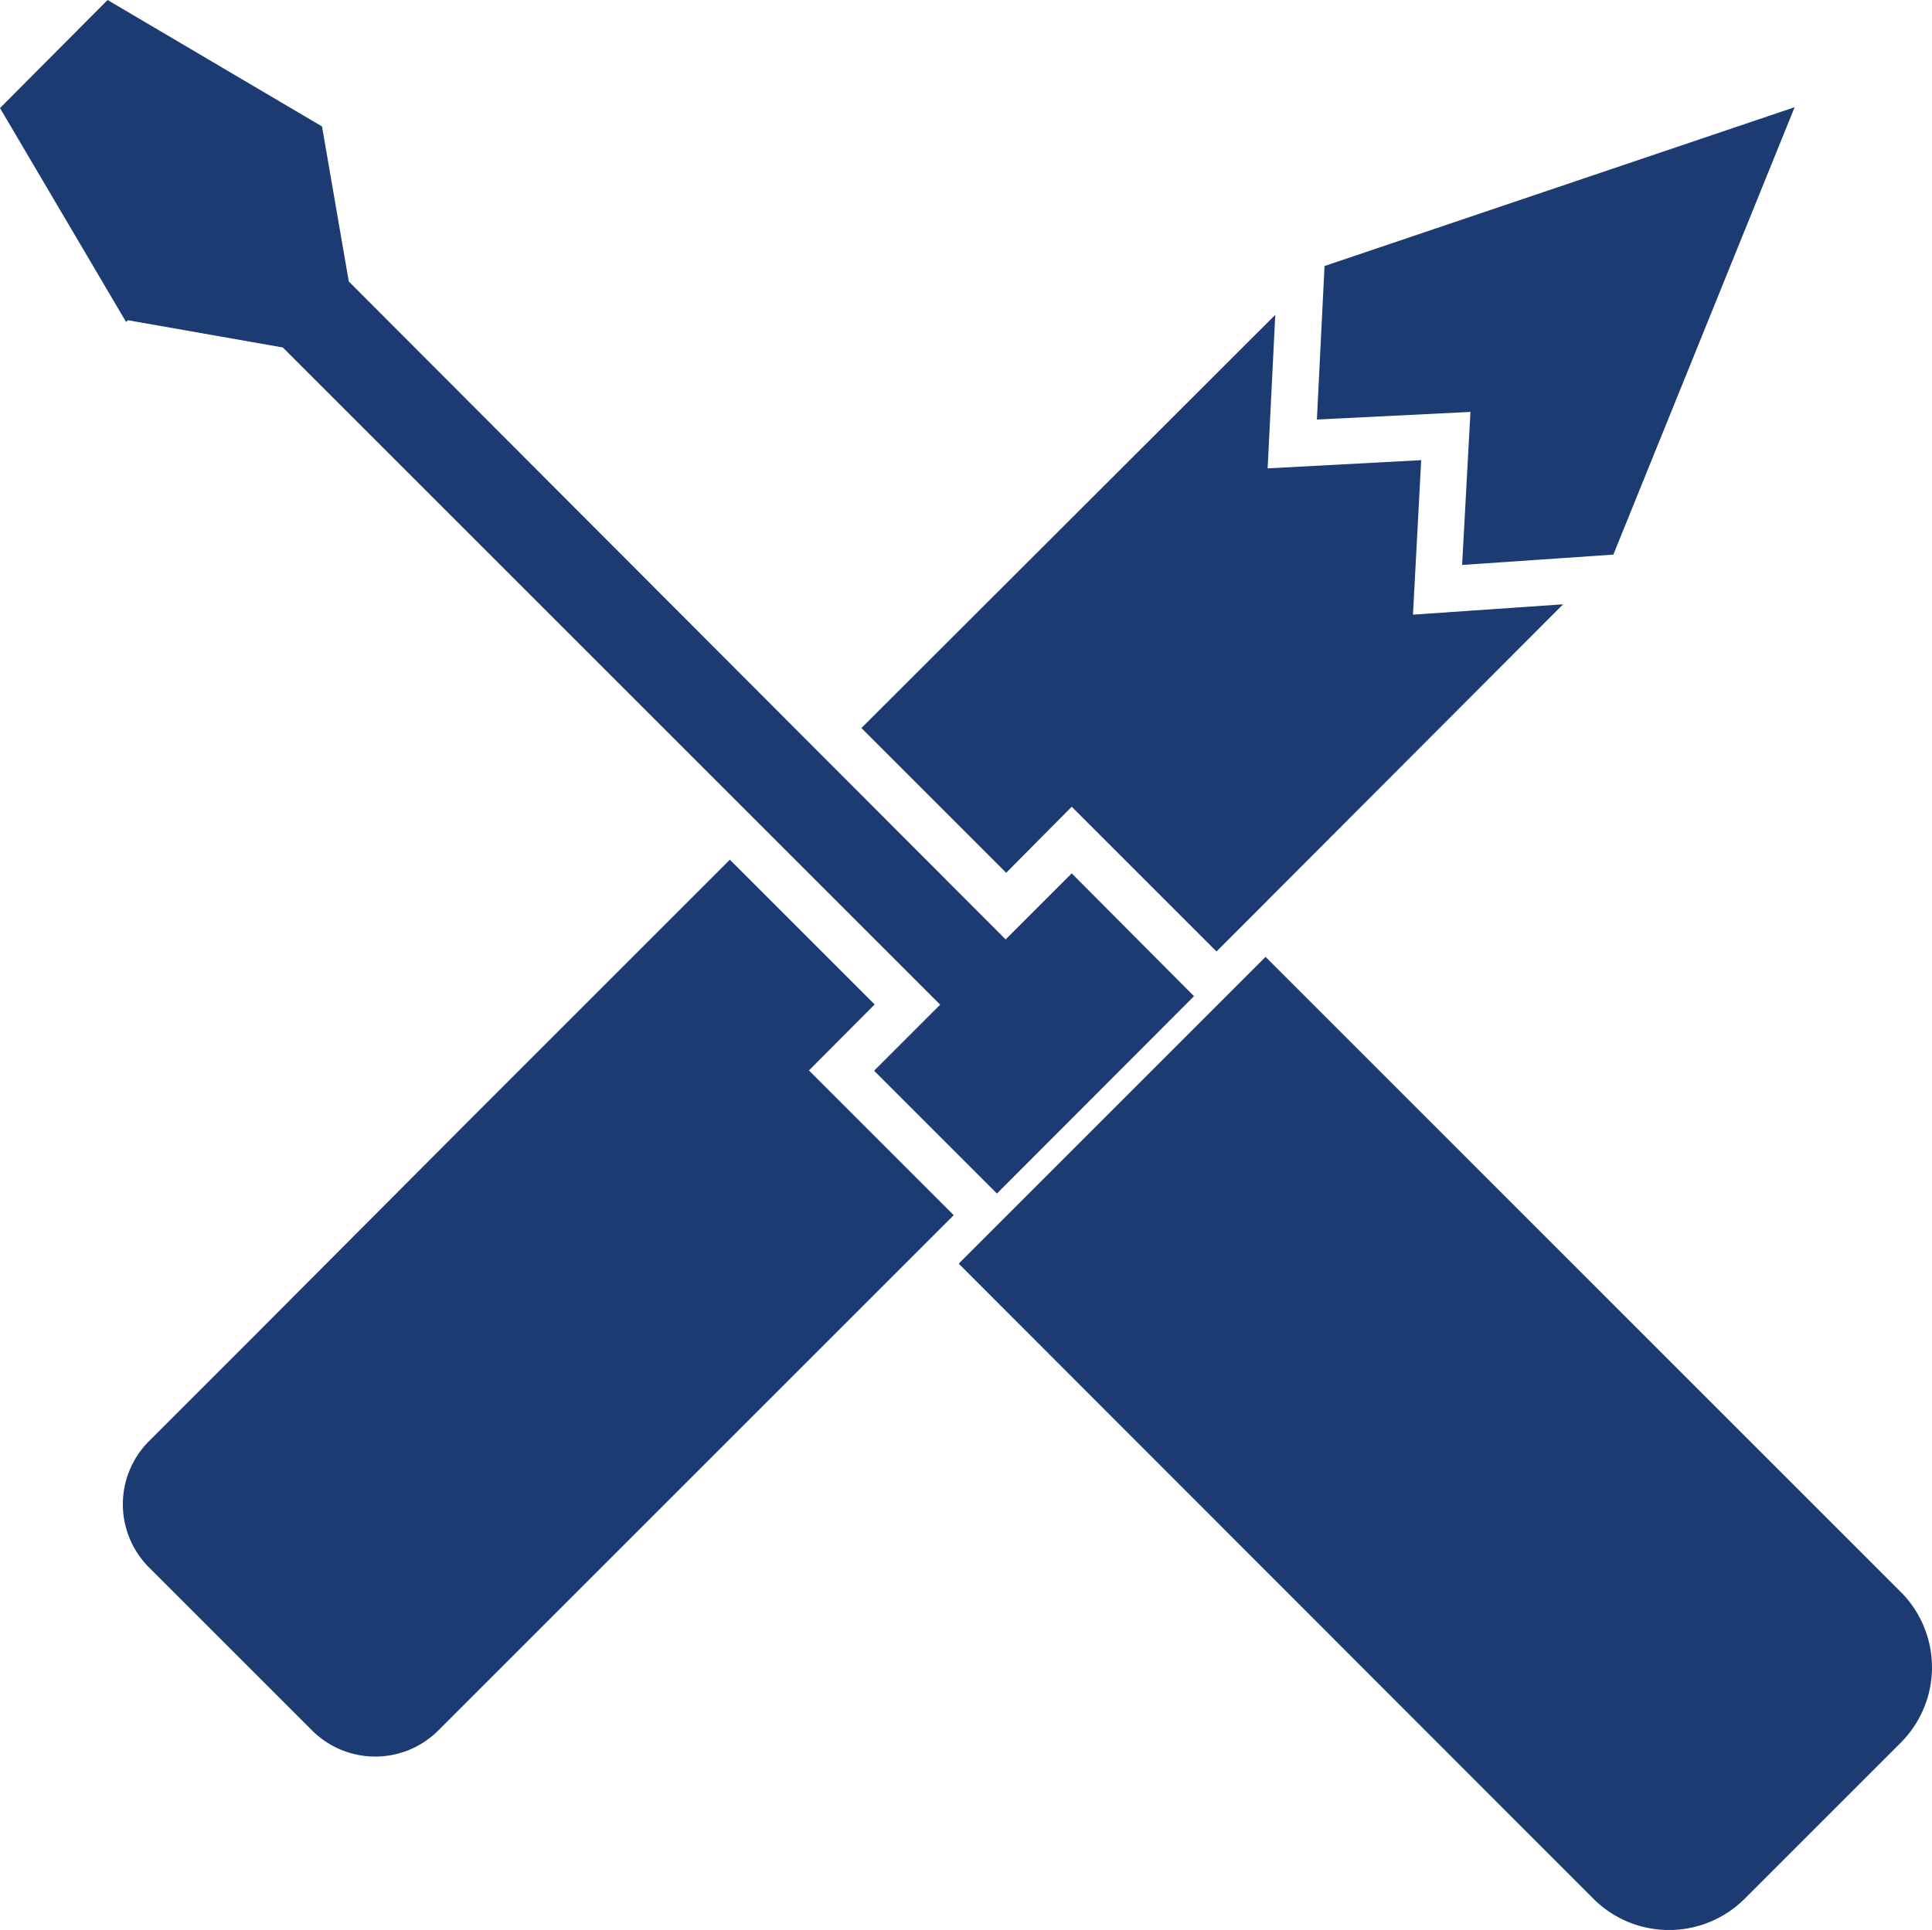
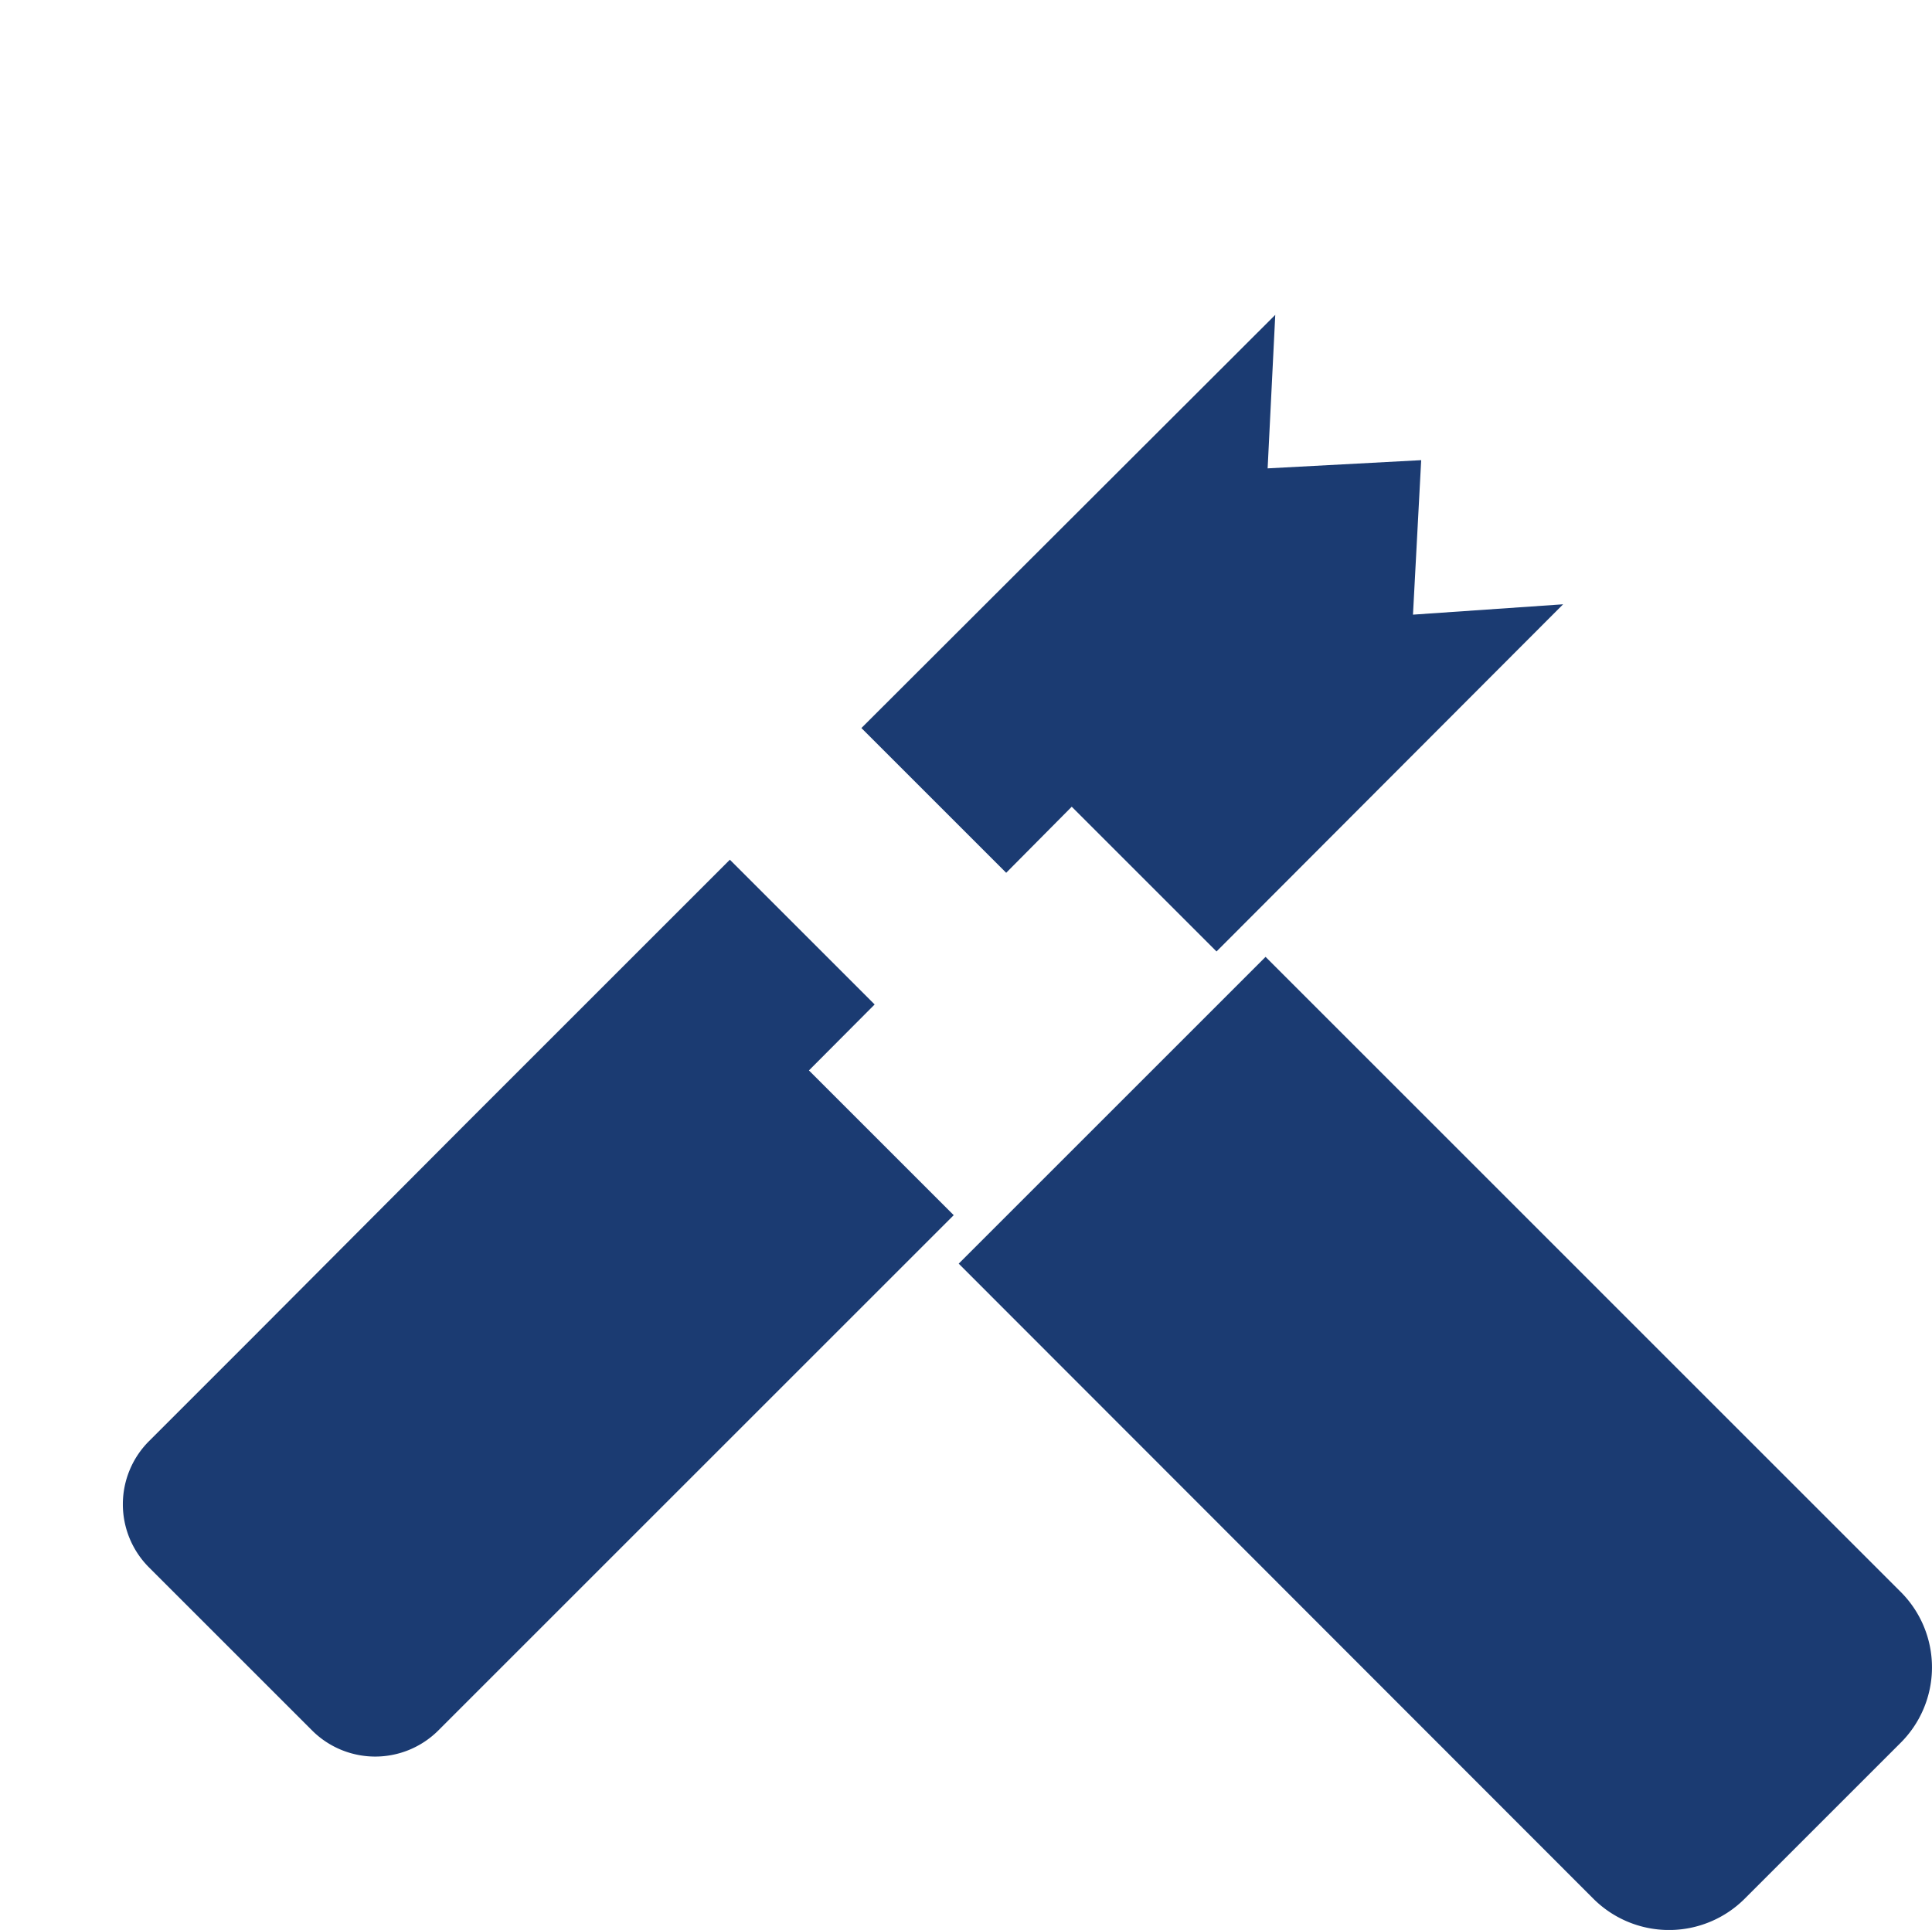
<svg xmlns="http://www.w3.org/2000/svg" width="44.036" height="44" viewBox="0 0 44.036 44">
  <defs>
    <style>.a{fill:#1b3b72;}</style>
  </defs>
  <g transform="translate(-79.1 -79.2)">
    <path class="a" d="M276.166,268.973,261.694,254.5l-6.994,6.994,14.46,14.473a2.441,2.441,0,0,0,3.46,0l3.534-3.534A2.43,2.43,0,0,0,276.166,268.973Z" transform="translate(-153.748 -153.485)" />
-     <path class="a" d="M82.012,86.5l3.534.622,14.983,14.983h0l-1.506,1.506,2.8,2.8,4.492-4.5-2.788-2.8-1.506,1.506h0l-14.971-15-.61-3.534L81.552,79.2,79.1,81.664l2.875,4.878Z" />
-     <path class="a" d="M323.61,109.241l3.447-.236,4.132-10.2-10.715,3.621-.174,3.5,3.5-.174Z" transform="translate(-211.184 -17.161)" />
+     <path class="a" d="M323.61,109.241Z" transform="translate(-211.184 -17.161)" />
    <path class="a" d="M118.714,240l-3.3-3.3-6.048,6.048-4.8,4.816-2.4,2.4a2.036,2.036,0,0,0,0,2.862l3.733,3.733a2.036,2.036,0,0,0,2.862,0l2.4-2.4,4.8-4.8,4.555-4.555-3.3-3.3Z" transform="translate(-19.678 -137.9)" />
    <path class="a" d="M241.691,148.112l3.3,3.3,7.9-7.915-3.422.236.187-3.522-3.5.187.174-3.5-9.433,9.42,3.3,3.3Z" transform="translate(-138.163 -50.52)" />
  </g>
</svg>